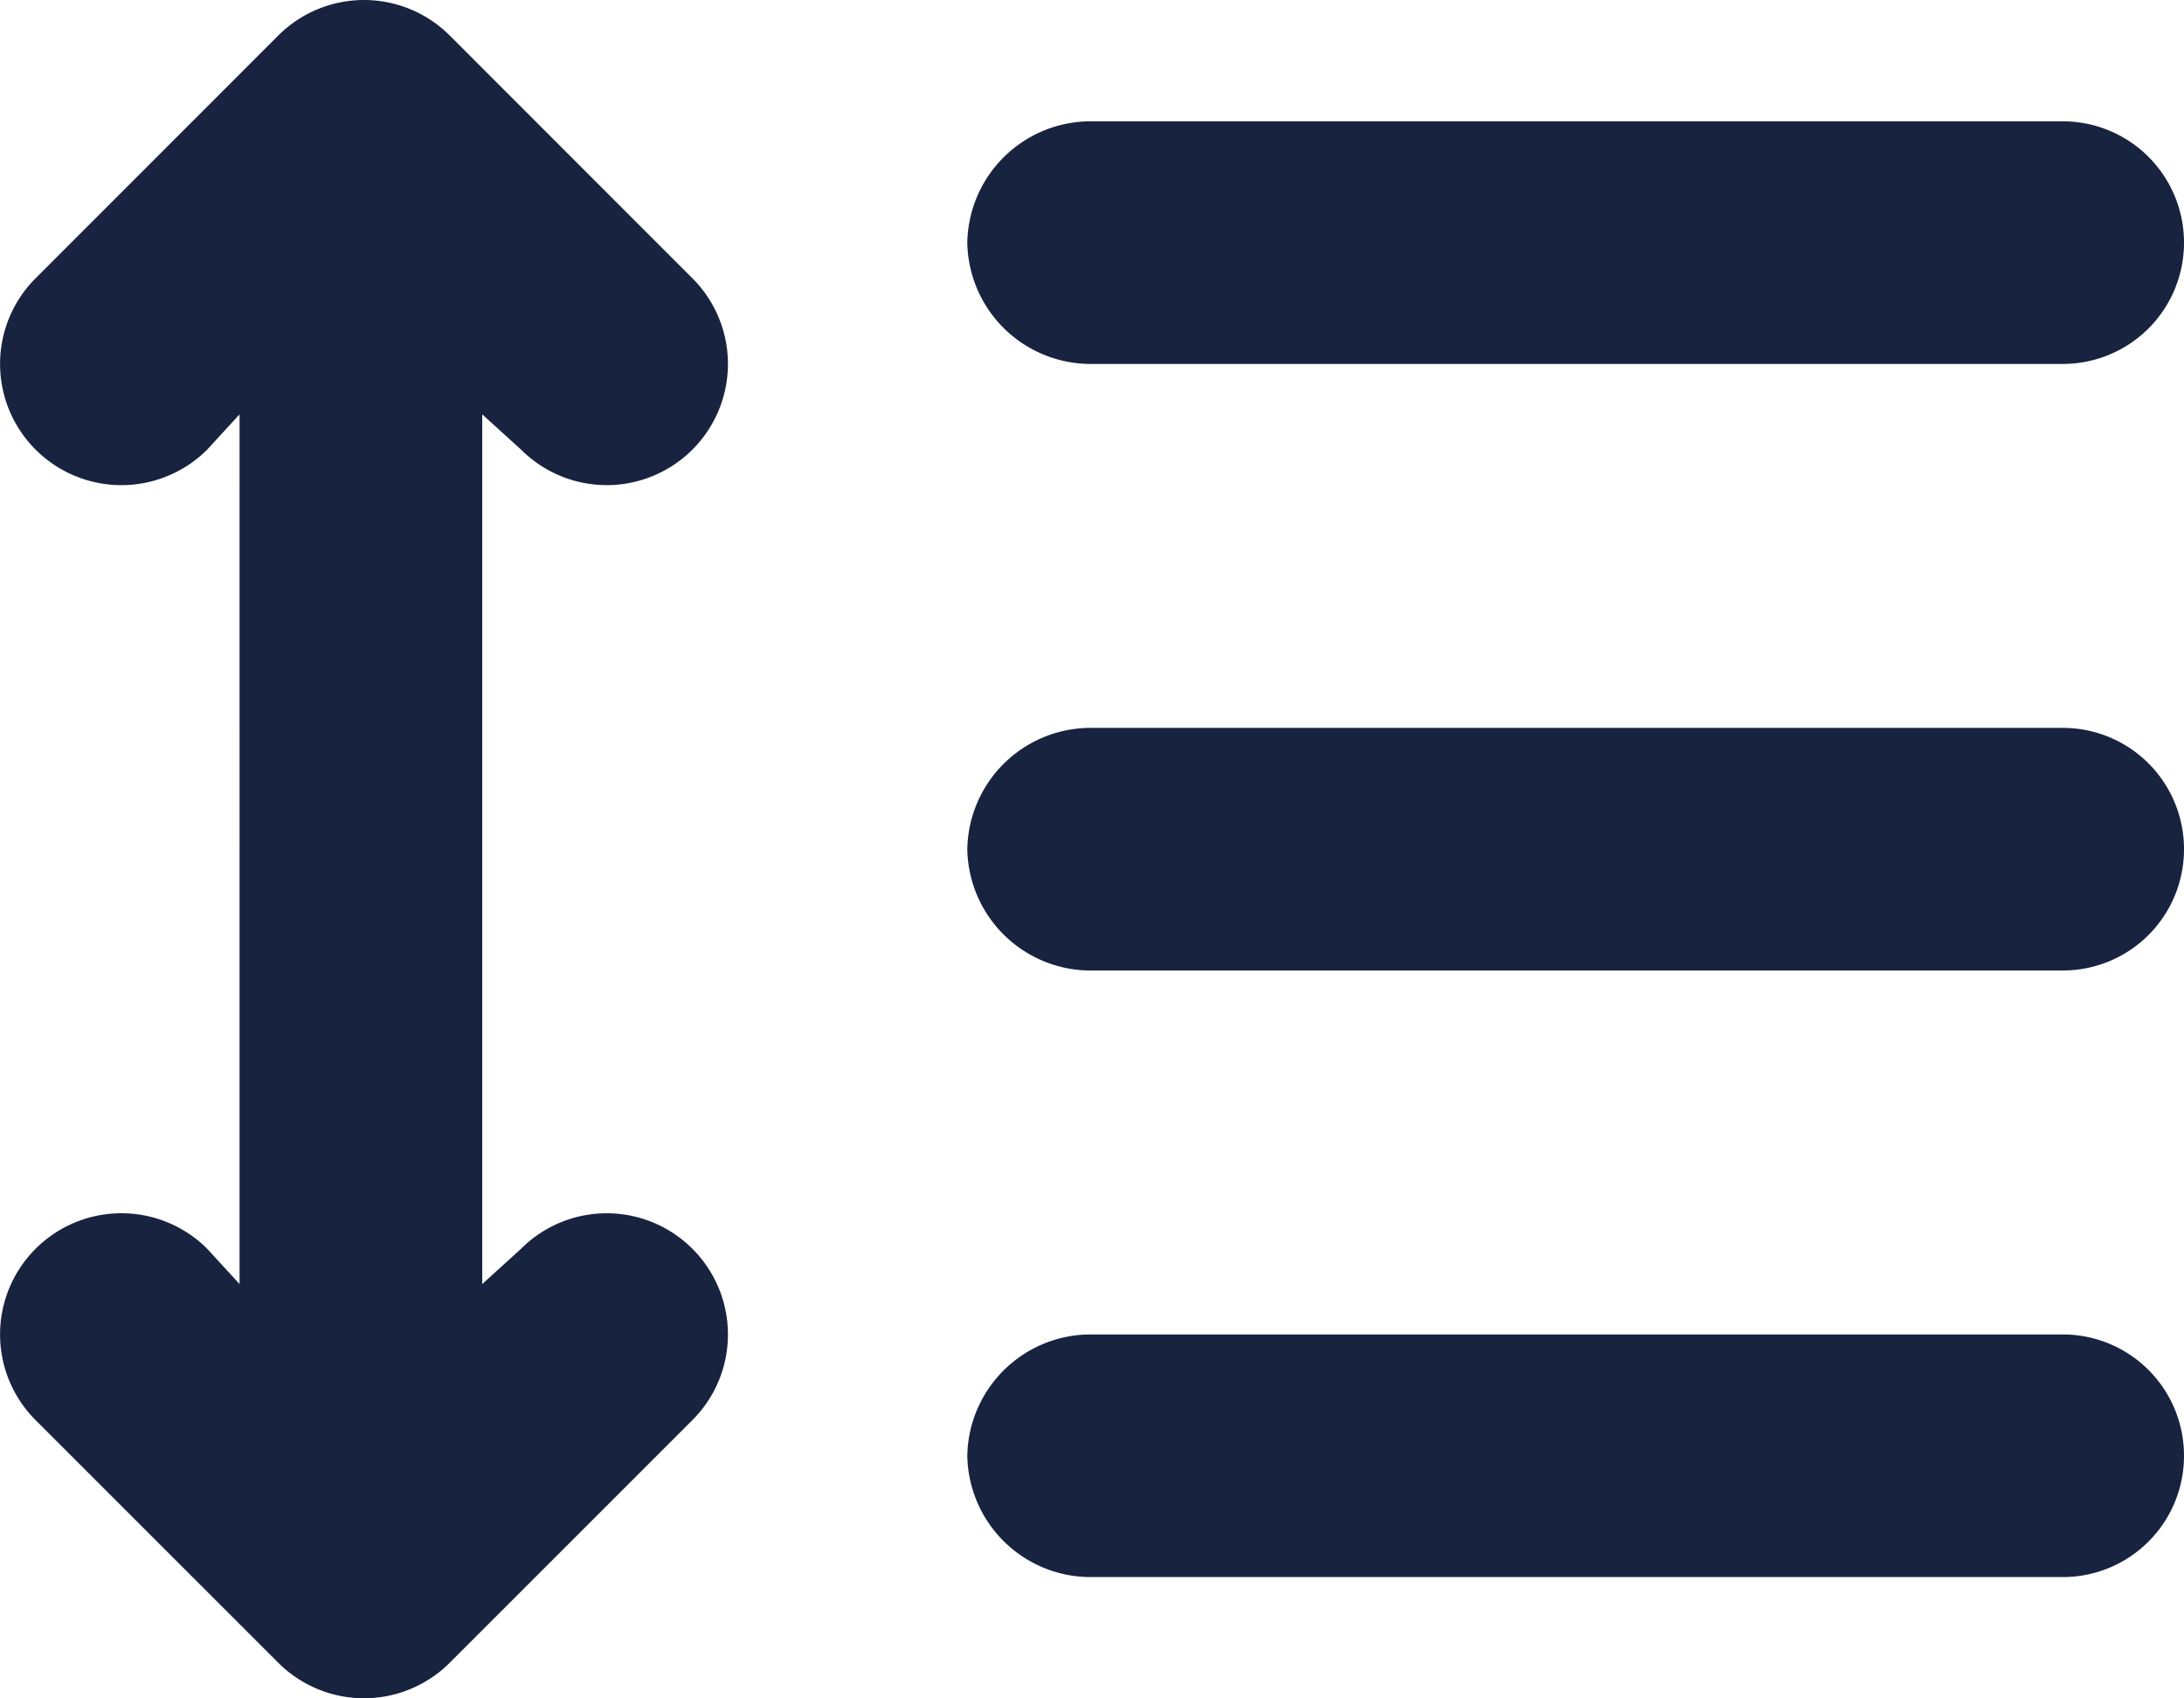
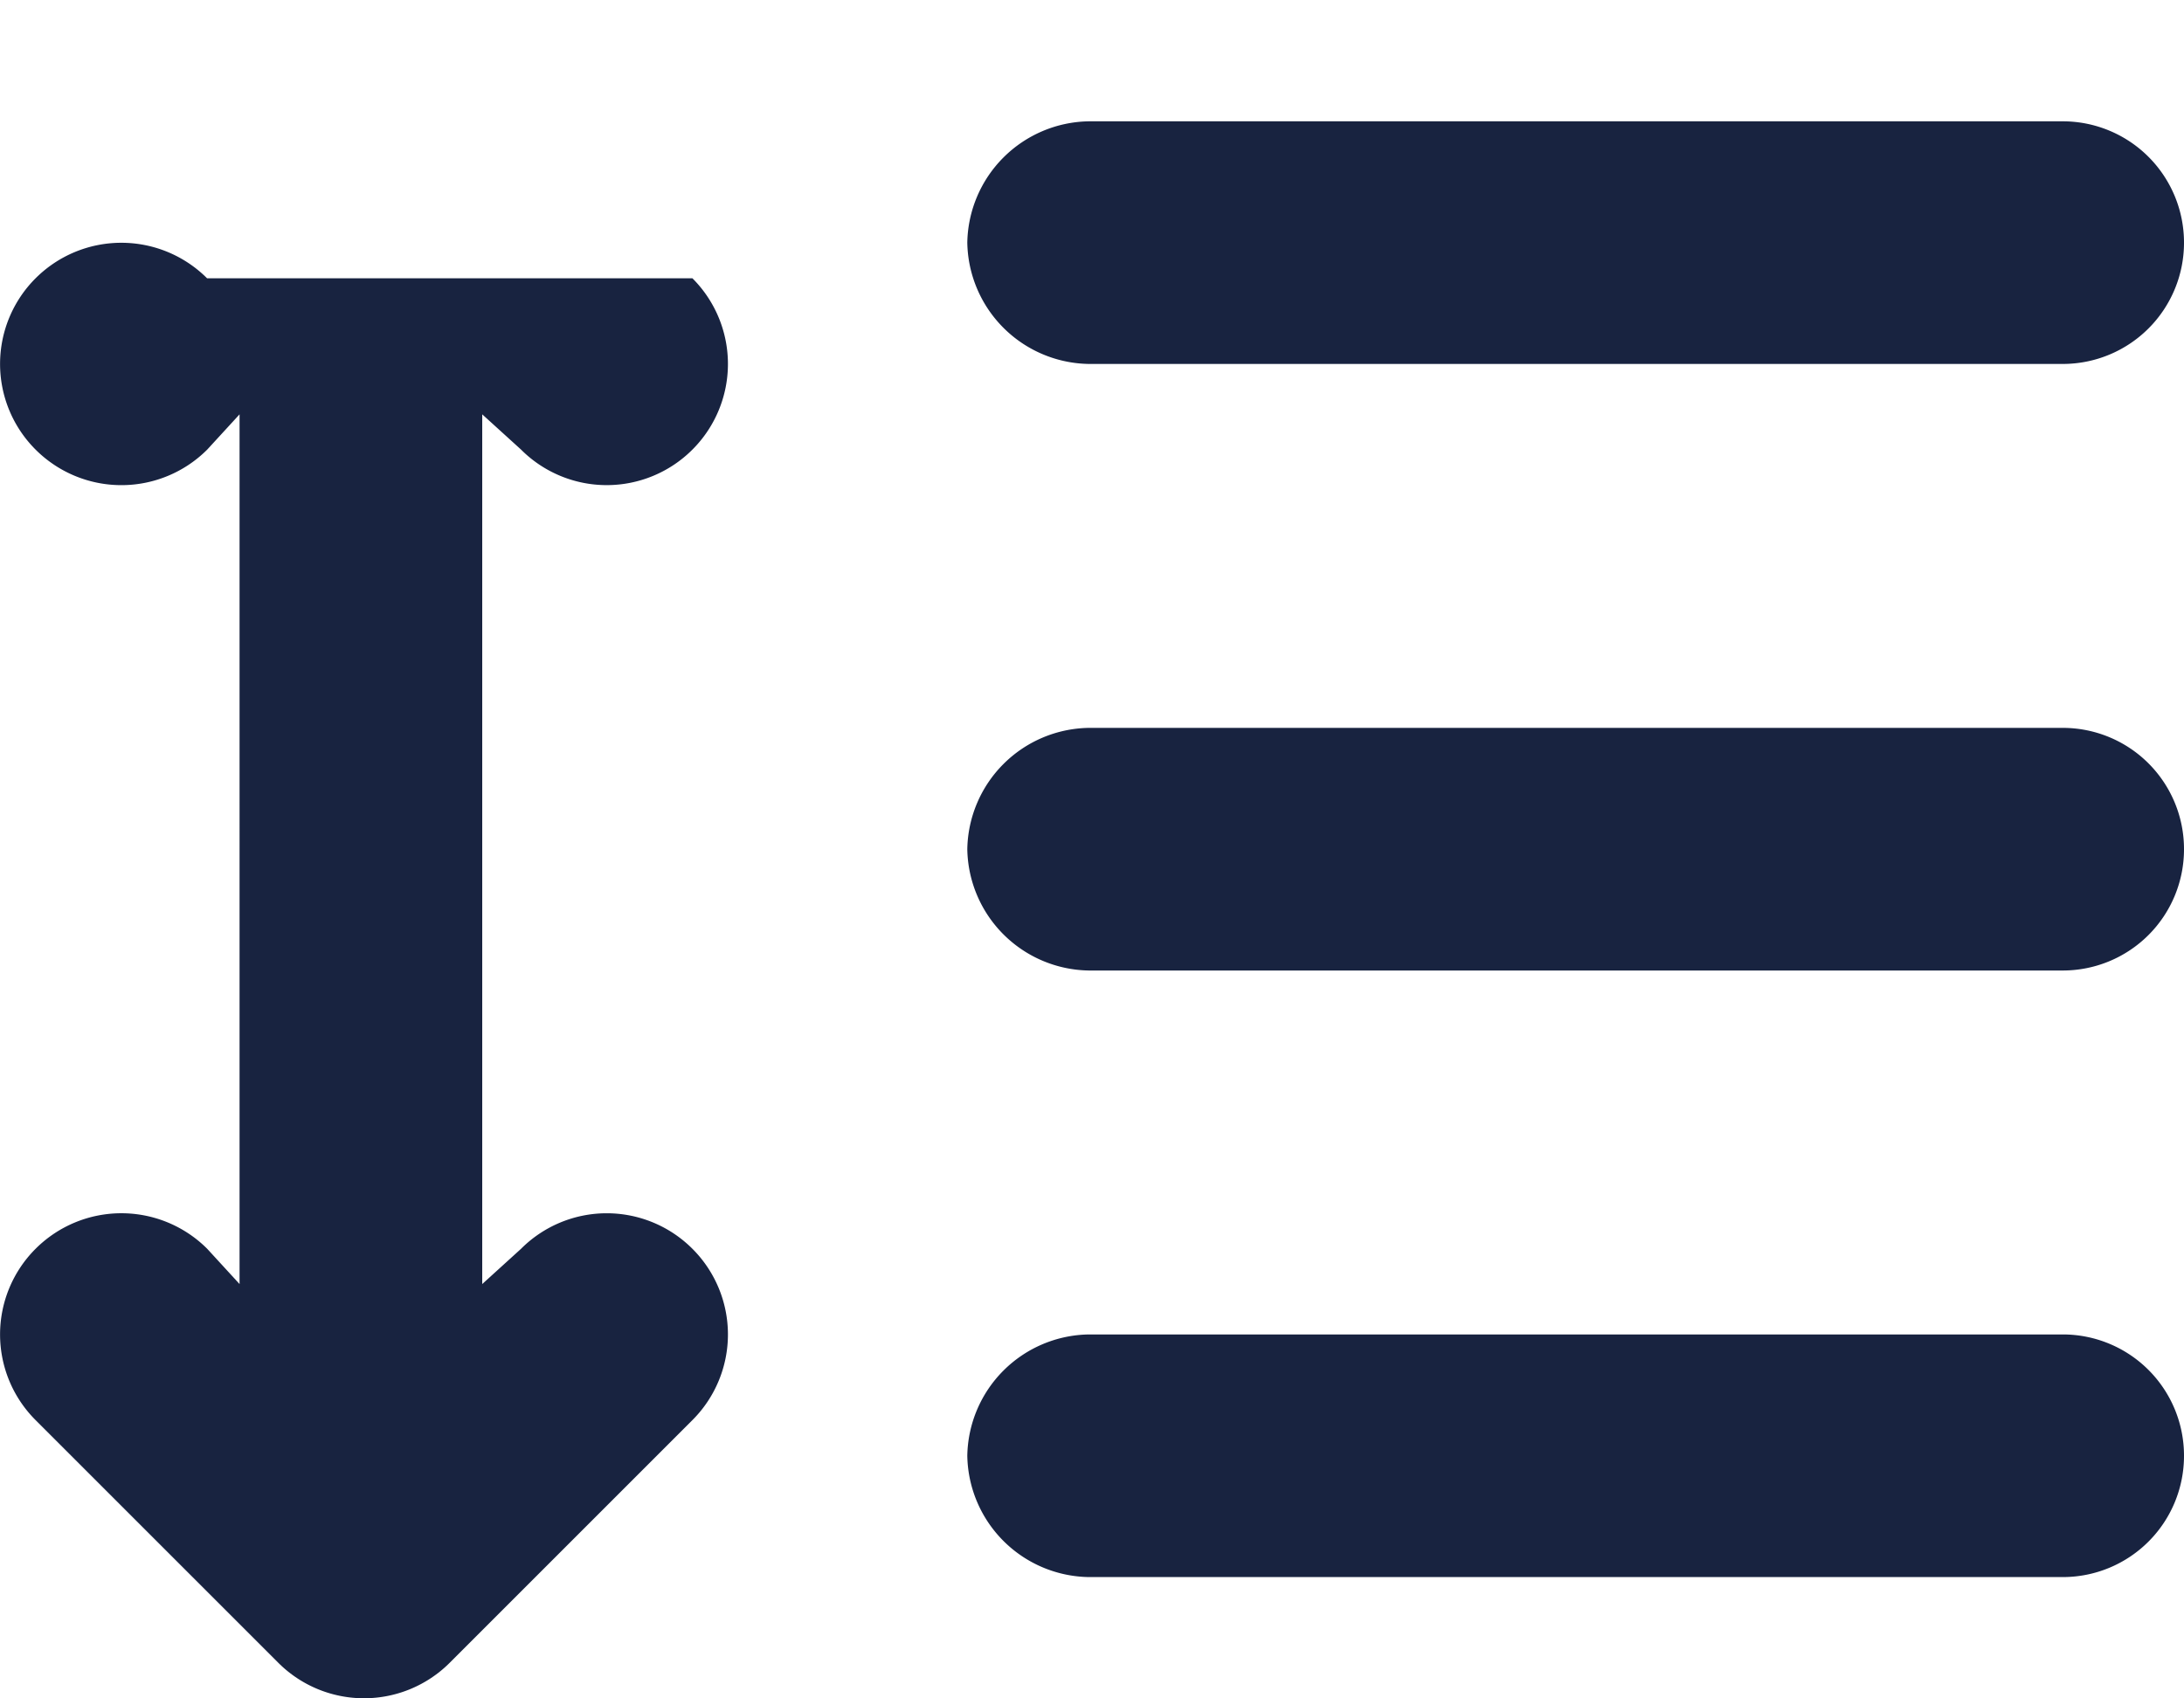
<svg xmlns="http://www.w3.org/2000/svg" width="33.75" height="26.248" viewBox="0 0 33.75 26.248">
-   <path d="M10.934-20.074a1.871,1.871,0,0,1,0,2.648,1.871,1.871,0,0,1-2.648,0l-.6-.545V-4.529l.6-.545a1.871,1.871,0,0,1,2.648,0,1.871,1.871,0,0,1,0,2.648l-3.75,3.75a1.873,1.873,0,0,1-2.65,0L.784-2.426a1.871,1.871,0,0,1,0-2.648,1.875,1.875,0,0,1,2.652,0l.5.545V-17.971l-.5.545a1.875,1.875,0,0,1-2.652,0,1.871,1.871,0,0,1,0-2.648l3.75-3.752a1.874,1.874,0,0,1,2.65,0ZM32.109-22.5a1.874,1.874,0,0,1,1.875,1.875,1.873,1.873,0,0,1-1.875,1.875H17.057a1.908,1.908,0,0,1-1.875-1.875A1.909,1.909,0,0,1,17.057-22.5Zm0,9.375a1.873,1.873,0,0,1,1.875,1.875,1.873,1.873,0,0,1-1.875,1.875H17.057a1.908,1.908,0,0,1-1.875-1.875,1.908,1.908,0,0,1,1.875-1.875ZM15.182-1.875A1.908,1.908,0,0,1,17.057-3.75H32.109a1.873,1.873,0,0,1,1.875,1.875A1.873,1.873,0,0,1,32.109,0H17.057A1.908,1.908,0,0,1,15.182-1.875Z" transform="translate(-0.234 24.375)" fill="#182340" />
+   <path d="M10.934-20.074a1.871,1.871,0,0,1,0,2.648,1.871,1.871,0,0,1-2.648,0l-.6-.545V-4.529l.6-.545a1.871,1.871,0,0,1,2.648,0,1.871,1.871,0,0,1,0,2.648l-3.75,3.75a1.873,1.873,0,0,1-2.65,0L.784-2.426a1.871,1.871,0,0,1,0-2.648,1.875,1.875,0,0,1,2.652,0l.5.545V-17.971l-.5.545a1.875,1.875,0,0,1-2.652,0,1.871,1.871,0,0,1,0-2.648a1.874,1.874,0,0,1,2.65,0ZM32.109-22.5a1.874,1.874,0,0,1,1.875,1.875,1.873,1.873,0,0,1-1.875,1.875H17.057a1.908,1.908,0,0,1-1.875-1.875A1.909,1.909,0,0,1,17.057-22.5Zm0,9.375a1.873,1.873,0,0,1,1.875,1.875,1.873,1.873,0,0,1-1.875,1.875H17.057a1.908,1.908,0,0,1-1.875-1.875,1.908,1.908,0,0,1,1.875-1.875ZM15.182-1.875A1.908,1.908,0,0,1,17.057-3.75H32.109a1.873,1.873,0,0,1,1.875,1.875A1.873,1.873,0,0,1,32.109,0H17.057A1.908,1.908,0,0,1,15.182-1.875Z" transform="translate(-0.234 24.375)" fill="#182340" />
</svg>